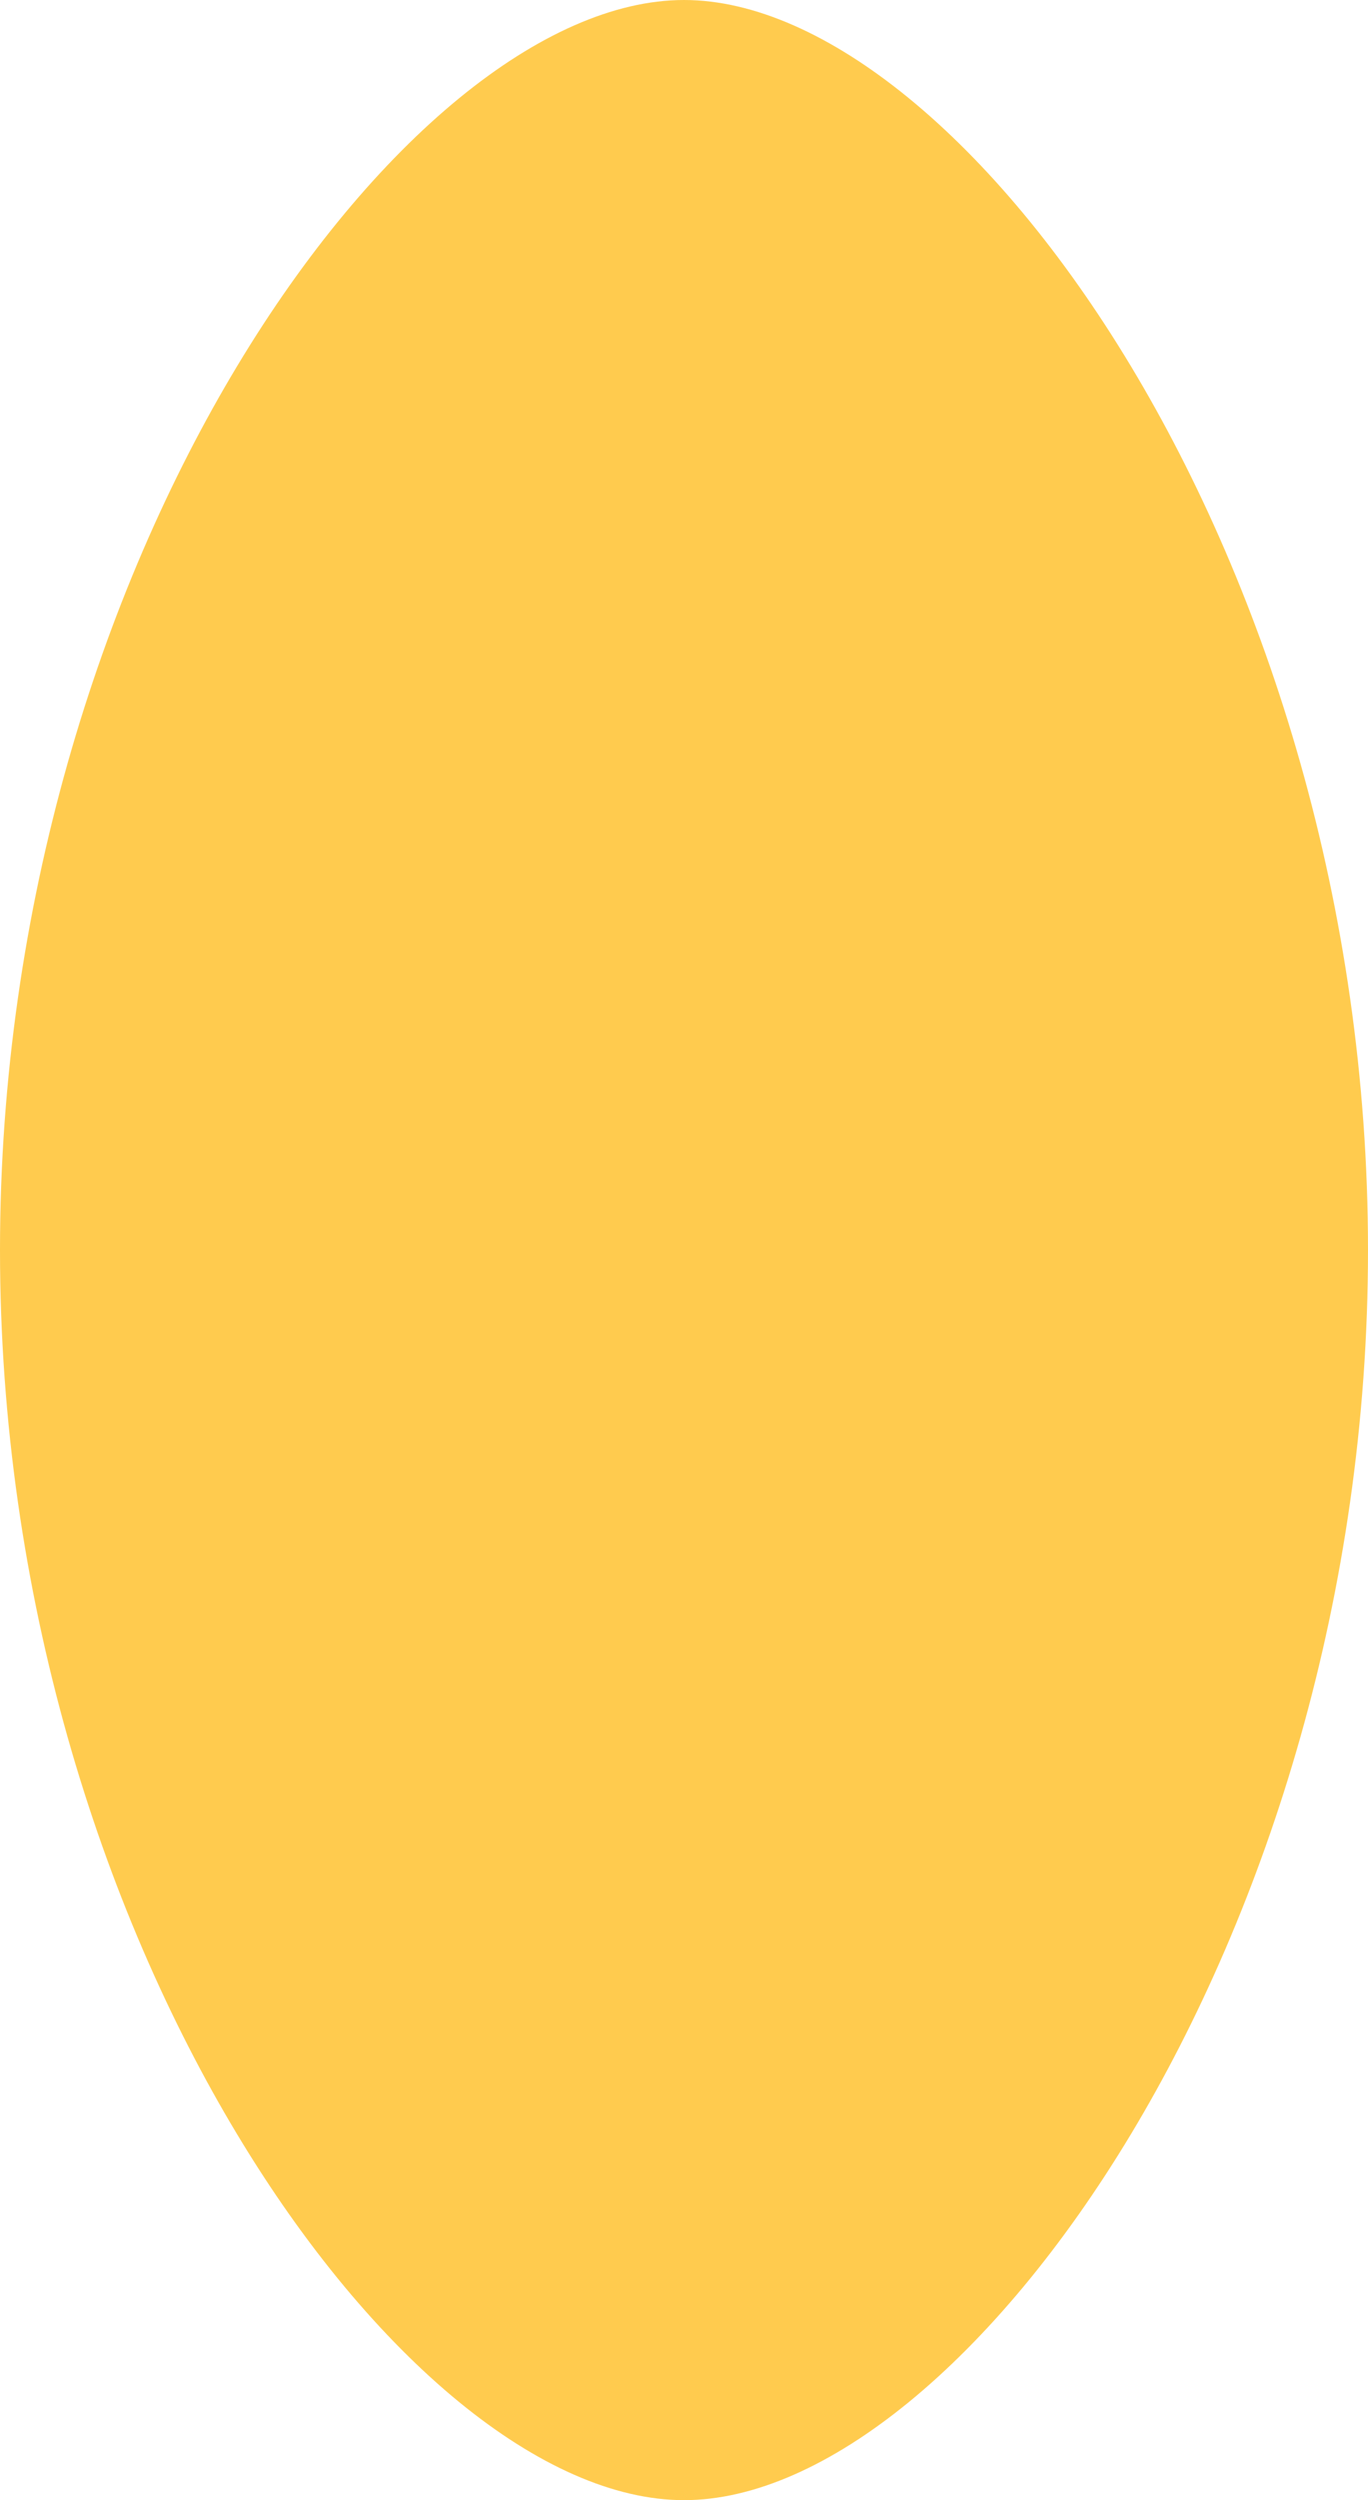
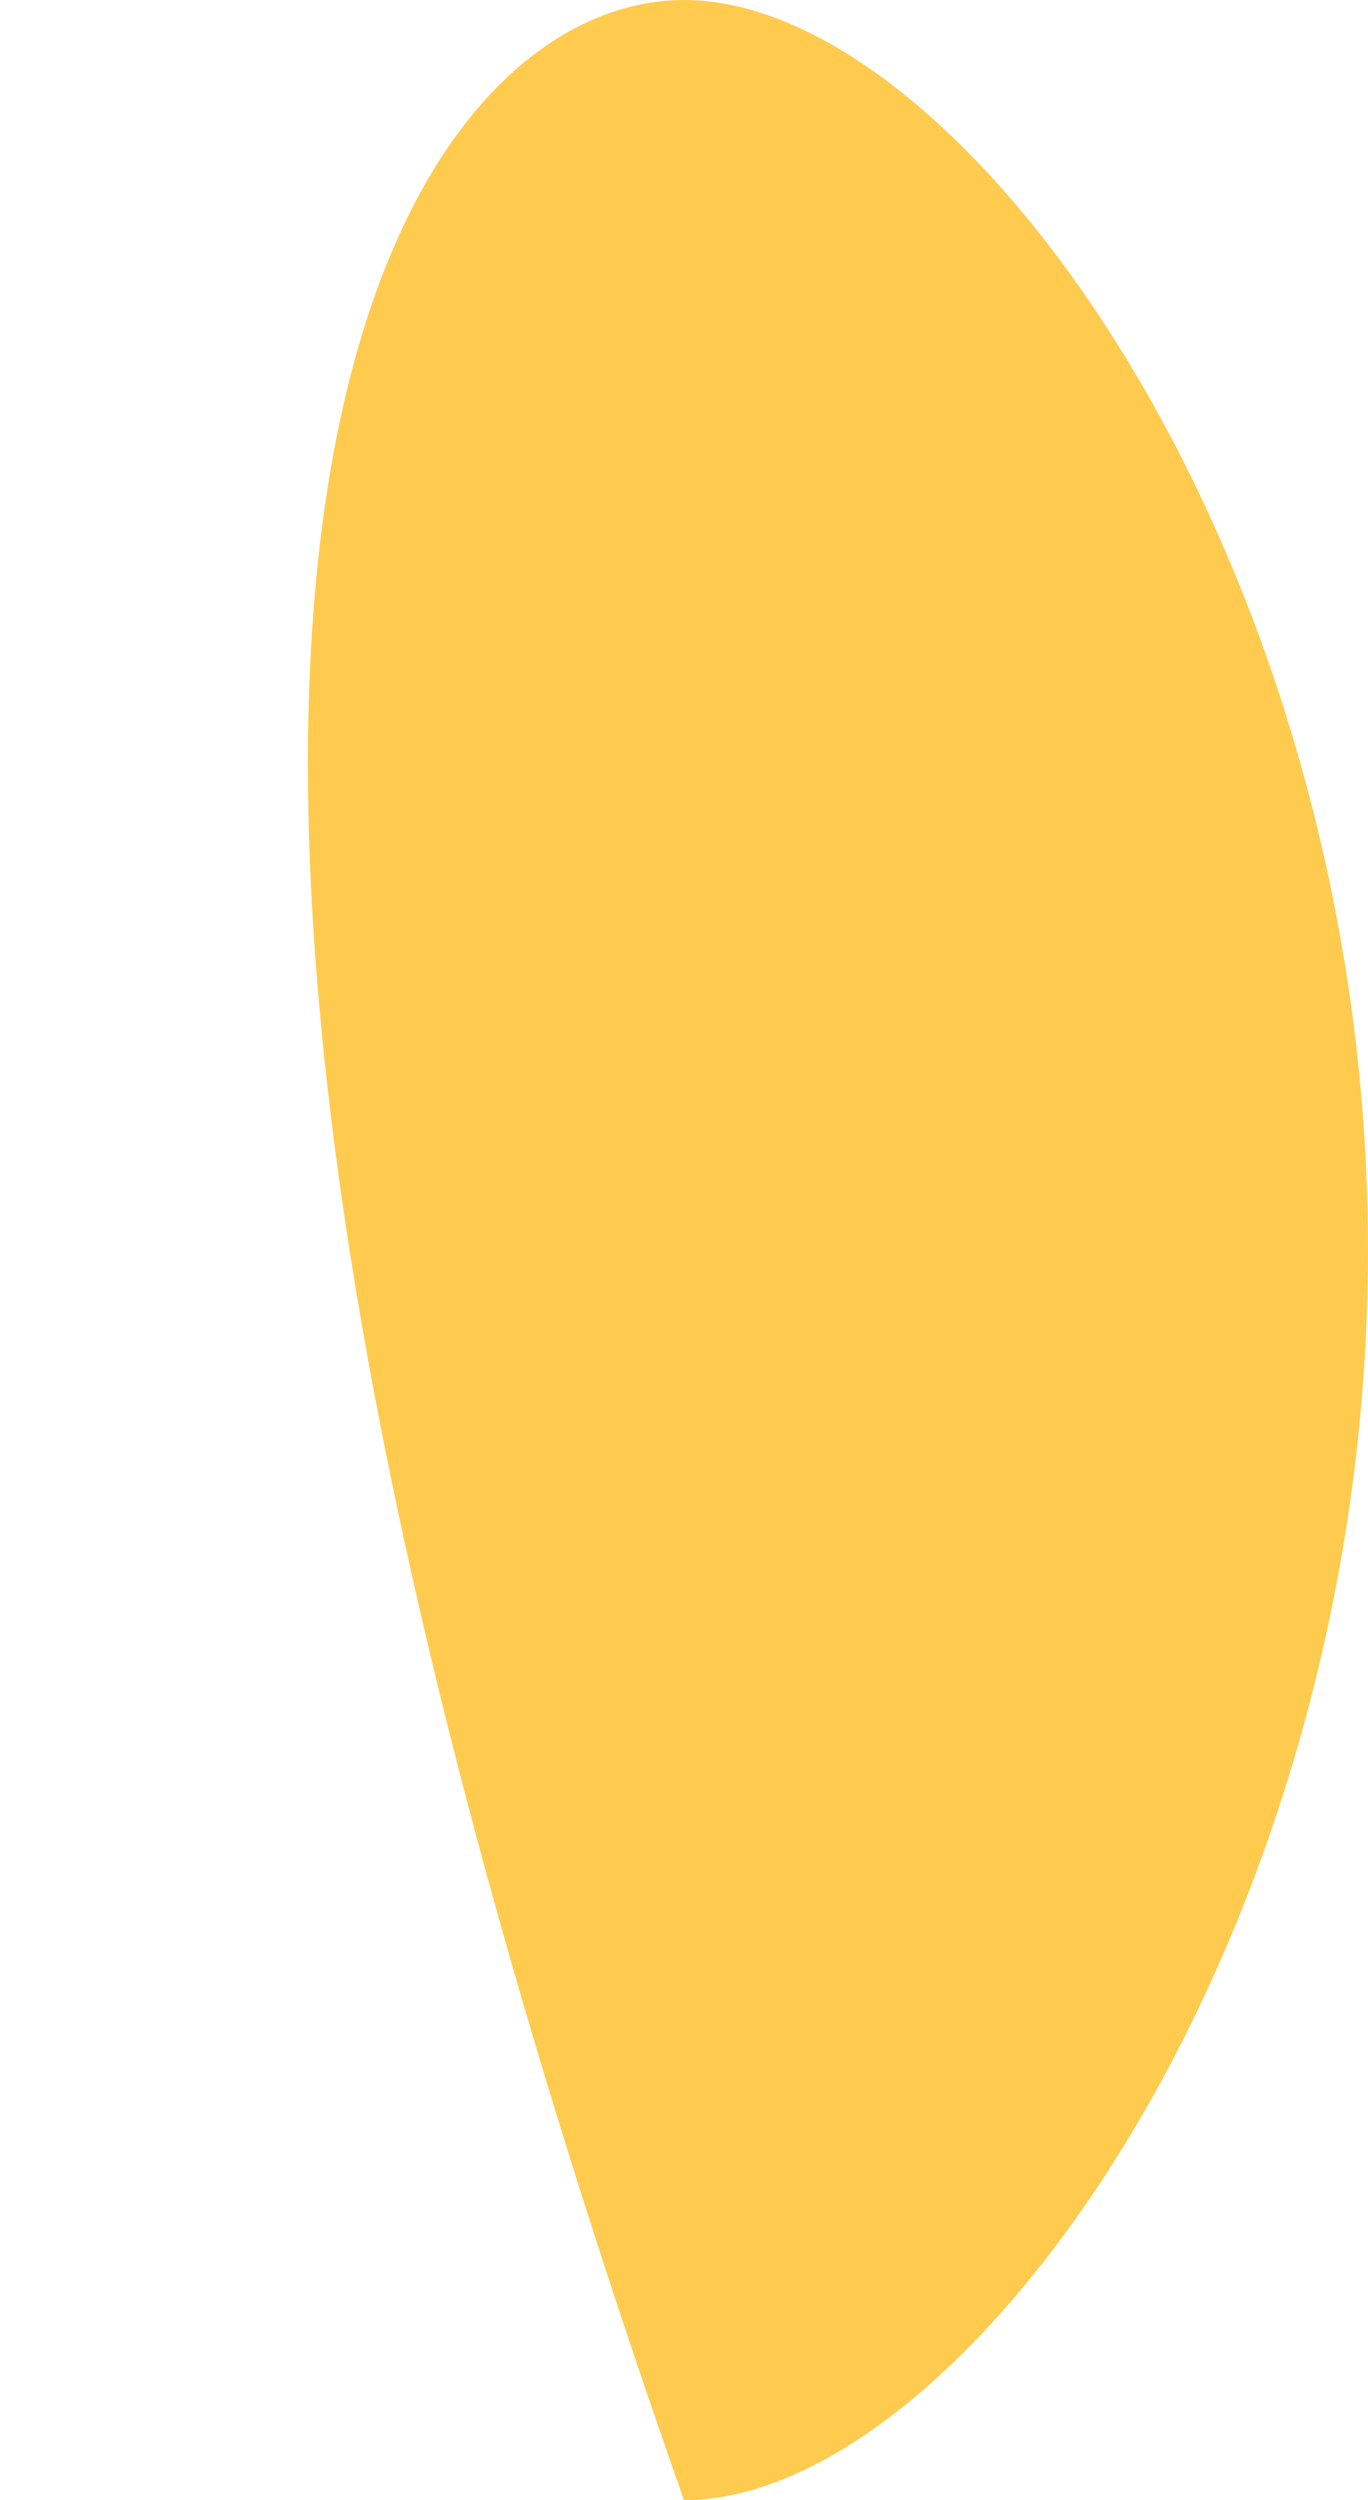
<svg xmlns="http://www.w3.org/2000/svg" width="1712" height="3127" viewBox="0 0 1712 3127" fill="none">
-   <path d="M1712 1563.5C1712 2427 1206.5 3127 856 3127C505.5 3127 0 2427 0 1563.5C0 700.003 506 -1.81943e-10 856 0.001C1206 0.001 1712 700.003 1712 1563.5Z" fill="#FFCB4E" />
+   <path d="M1712 1563.5C1712 2427 1206.5 3127 856 3127C0 700.003 506 -1.81943e-10 856 0.001C1206 0.001 1712 700.003 1712 1563.5Z" fill="#FFCB4E" />
</svg>